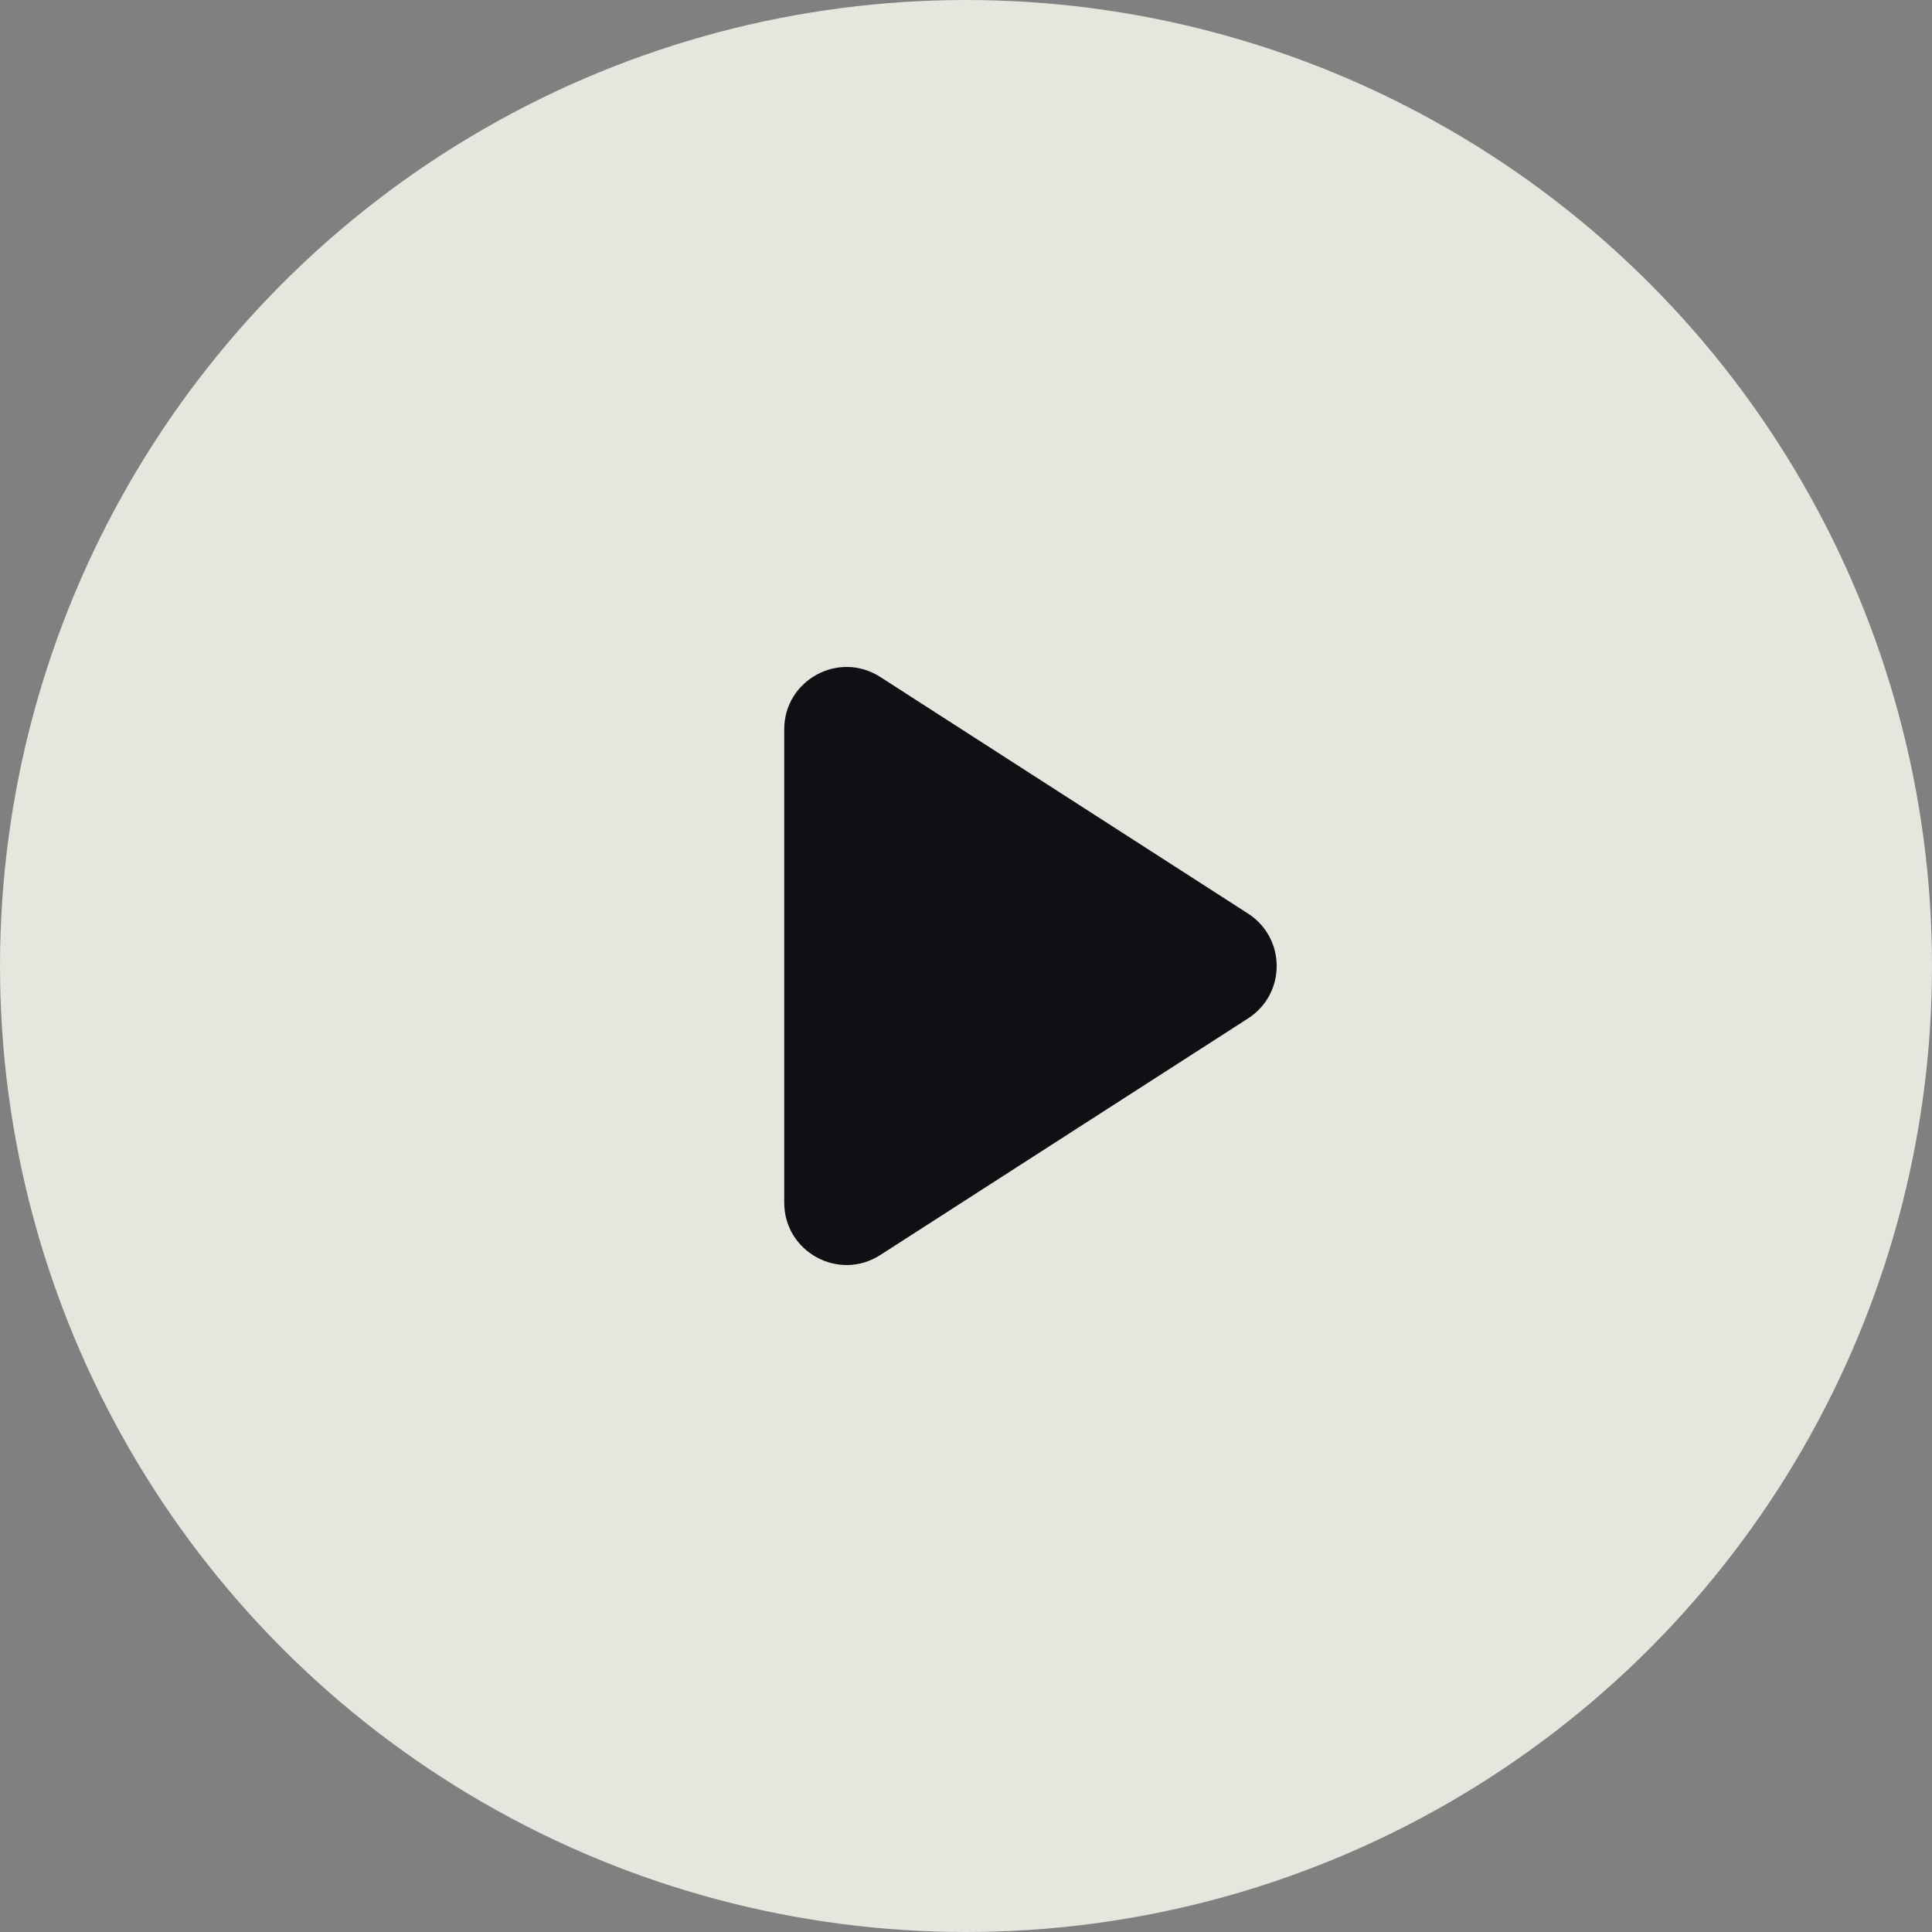
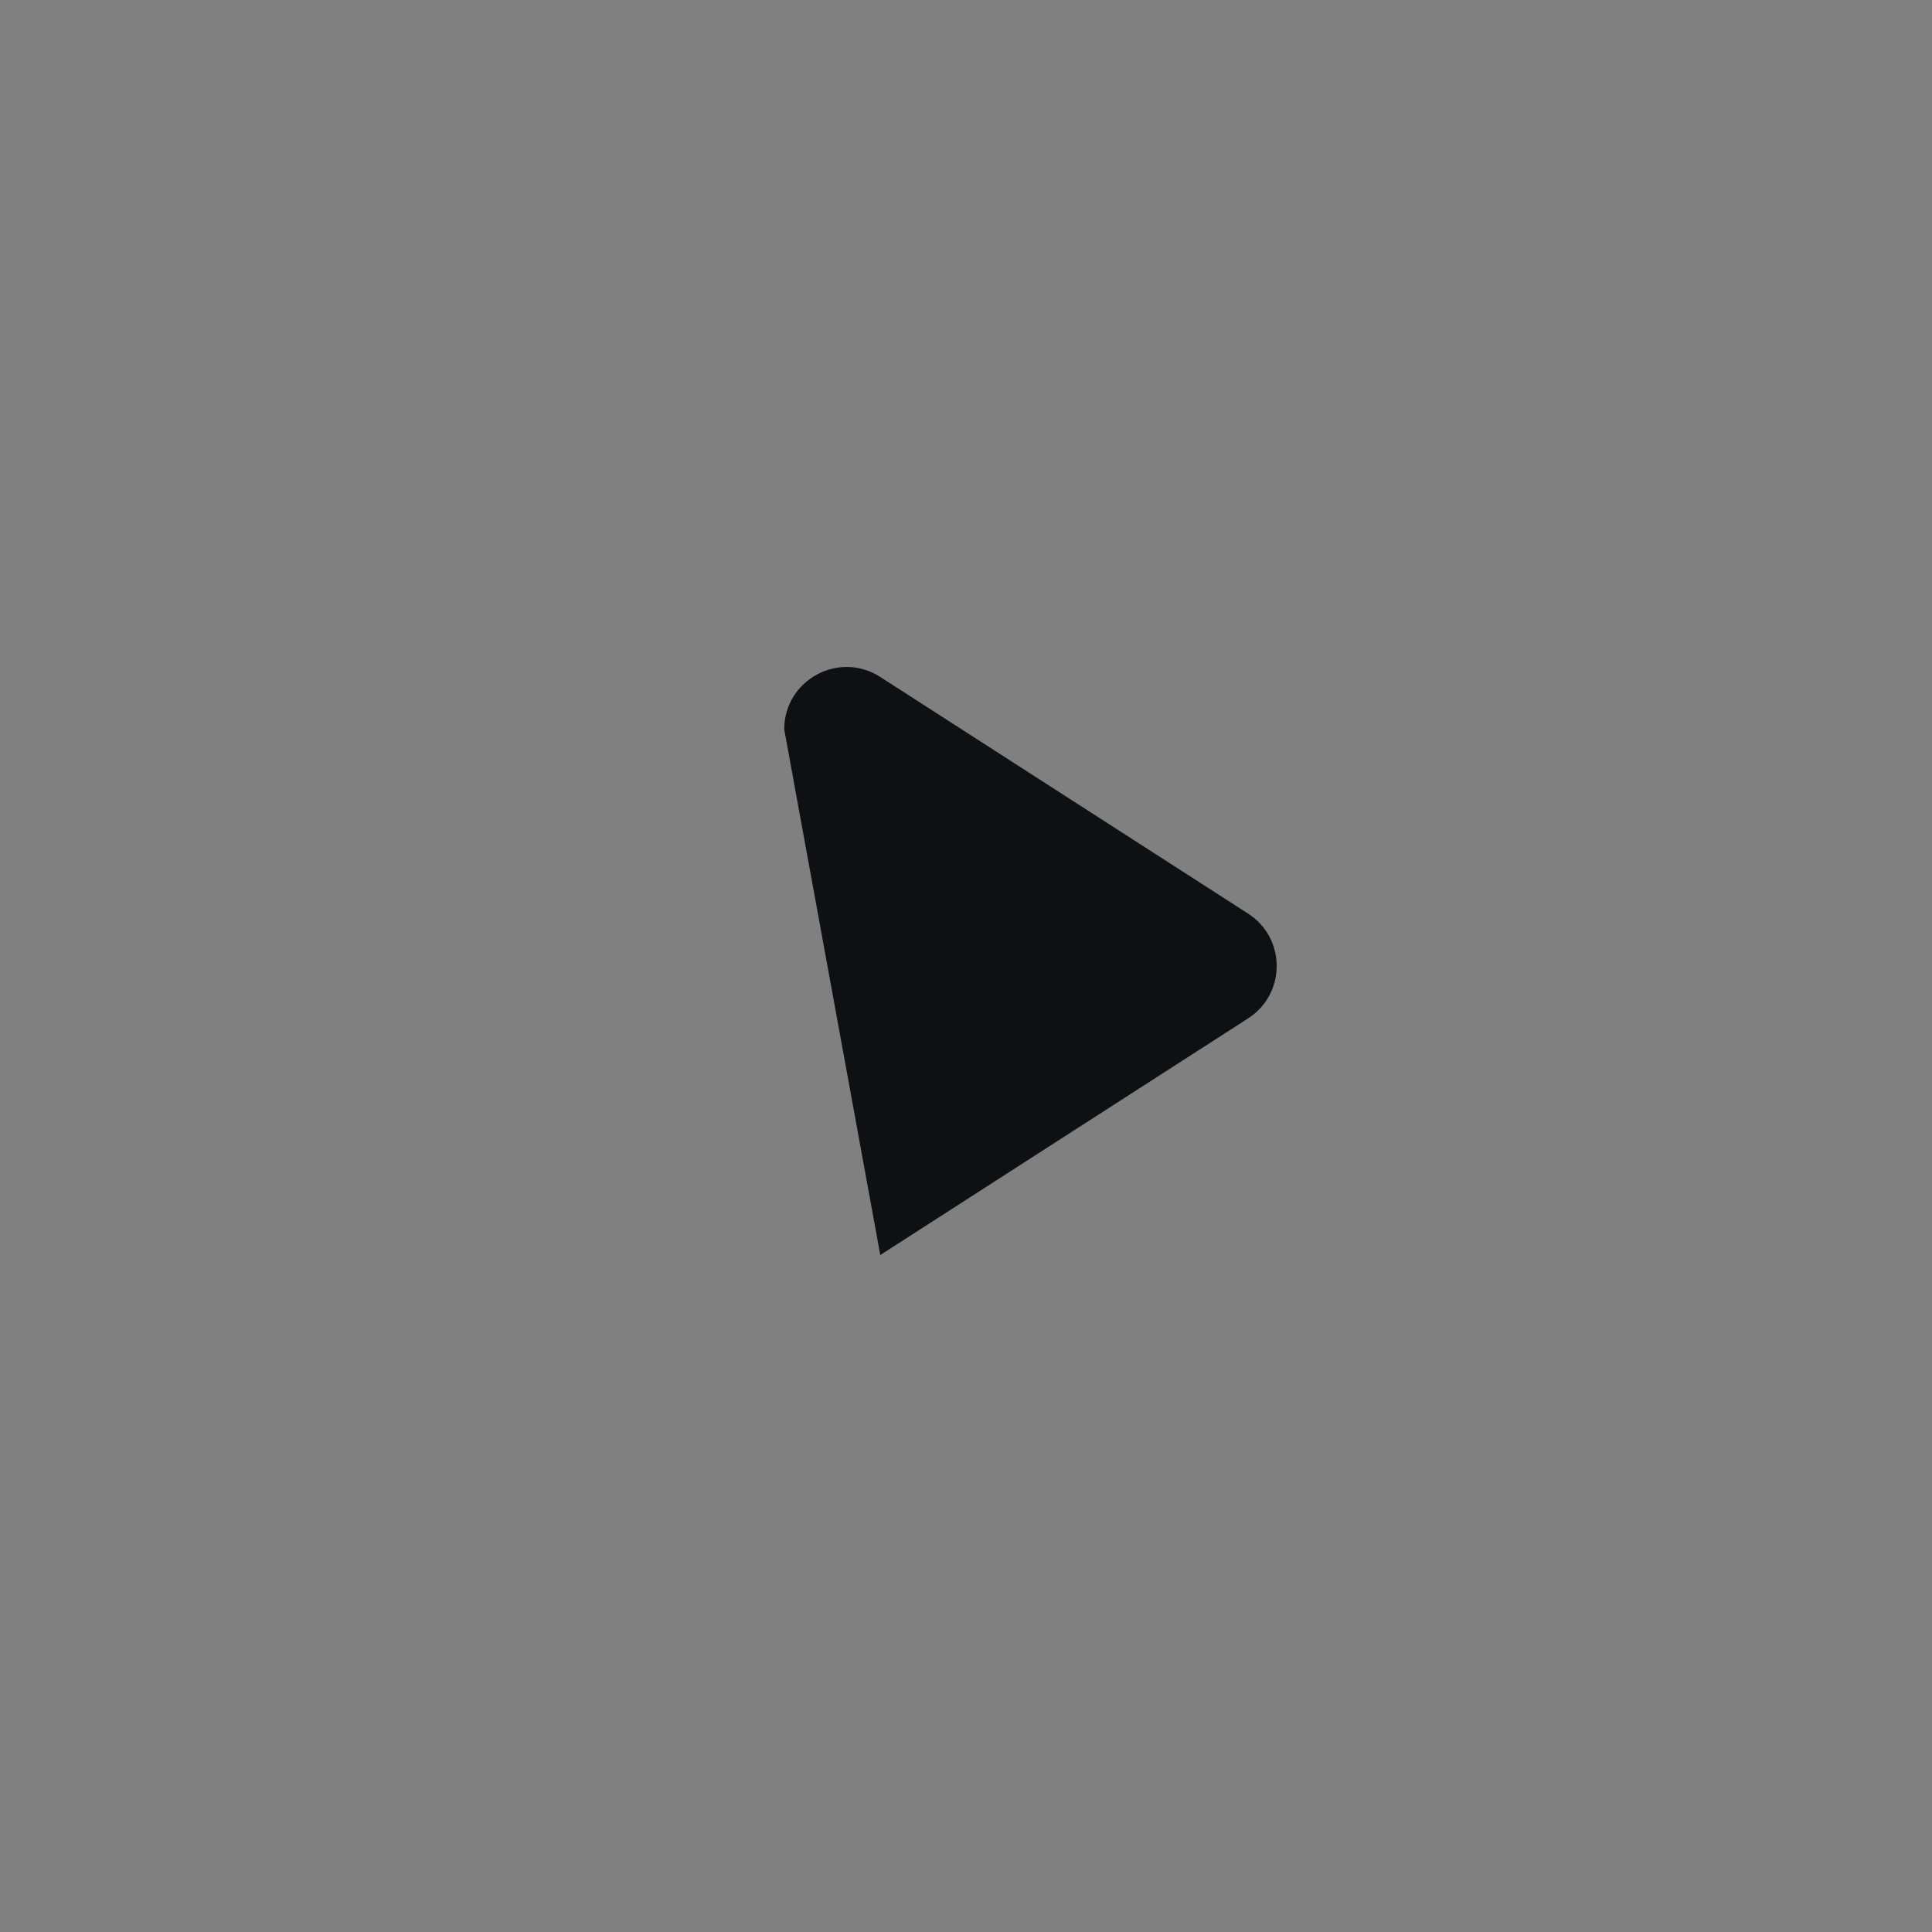
<svg xmlns="http://www.w3.org/2000/svg" width="93" height="93" viewBox="0 0 93 93" fill="none">
  <rect x="0" y="0" width="93" height="93" fill="#808080" stroke="none" />
-   <circle cx="46.5" cy="46.5" r="46.5" fill="#FFFEF5" fill-opacity="0.8" />
-   <path d="M60.078 43.977C61.914 45.158 61.914 47.842 60.078 49.023L42.373 60.413C40.377 61.698 37.75 60.264 37.75 57.89L37.75 35.11C37.75 32.736 40.377 31.302 42.373 32.587L60.078 43.977Z" fill="#0F1014" />
+   <path d="M60.078 43.977C61.914 45.158 61.914 47.842 60.078 49.023L42.373 60.413L37.75 35.11C37.75 32.736 40.377 31.302 42.373 32.587L60.078 43.977Z" fill="#0F1014" />
</svg>